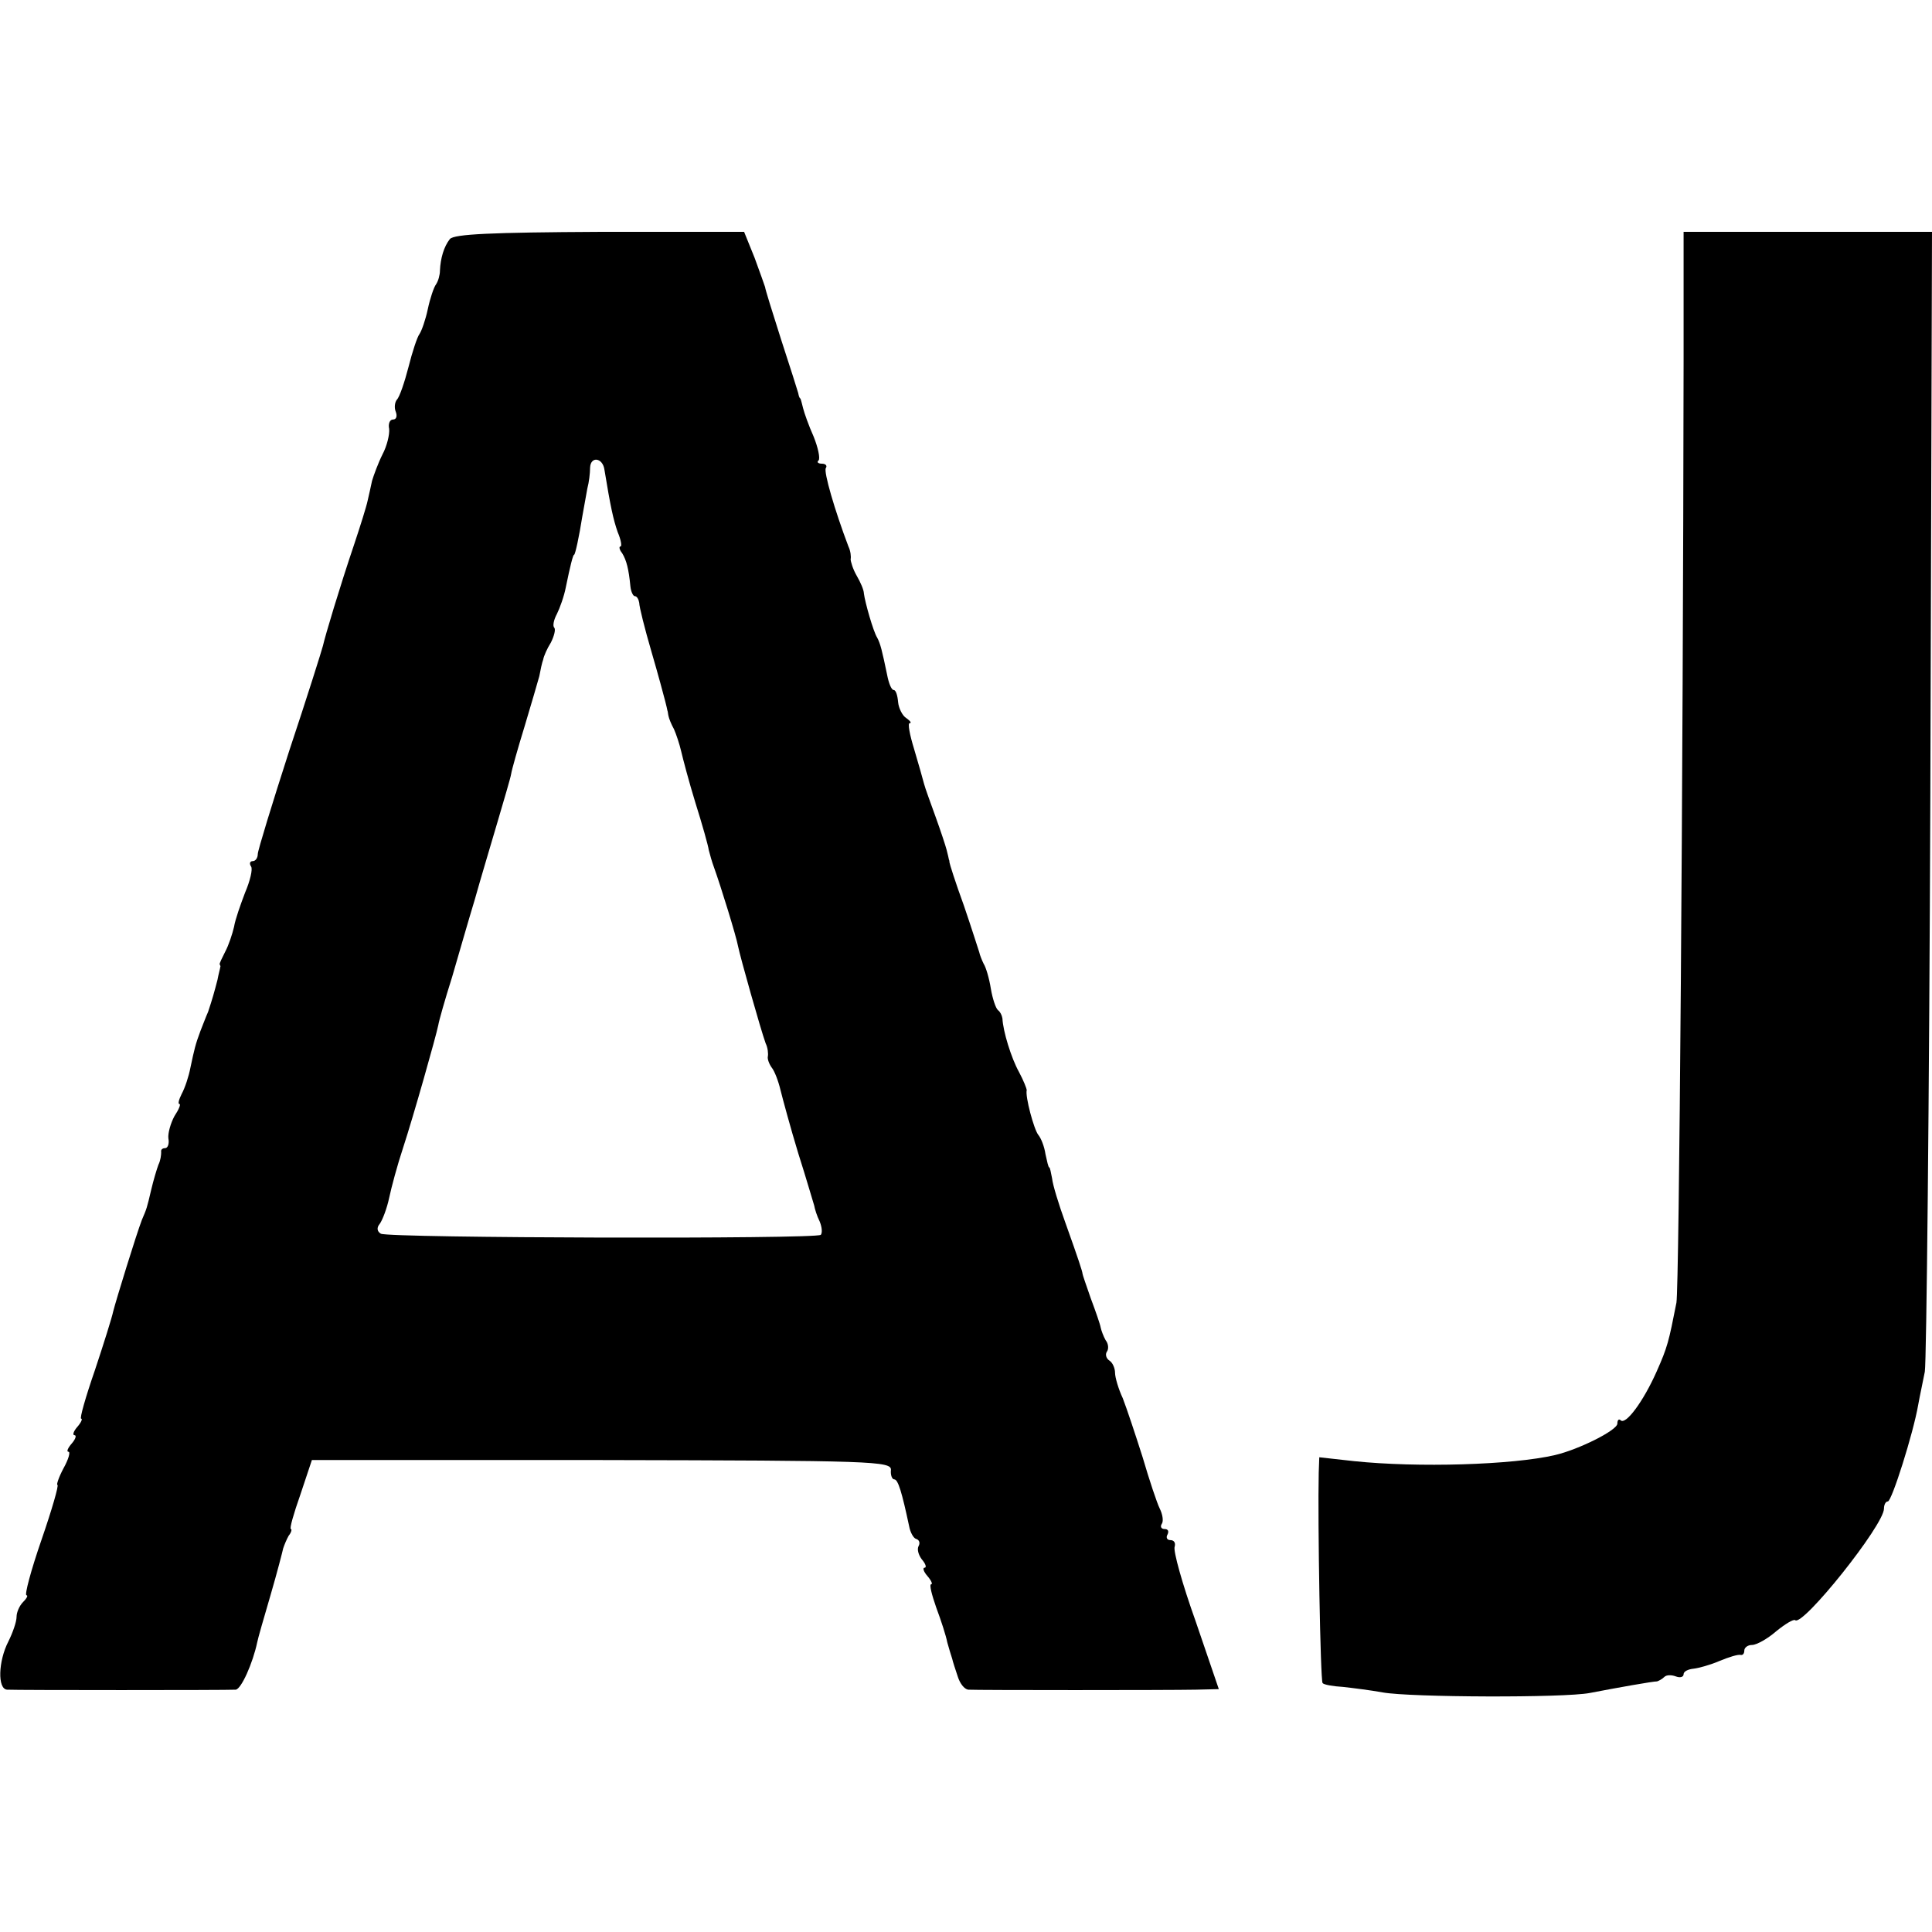
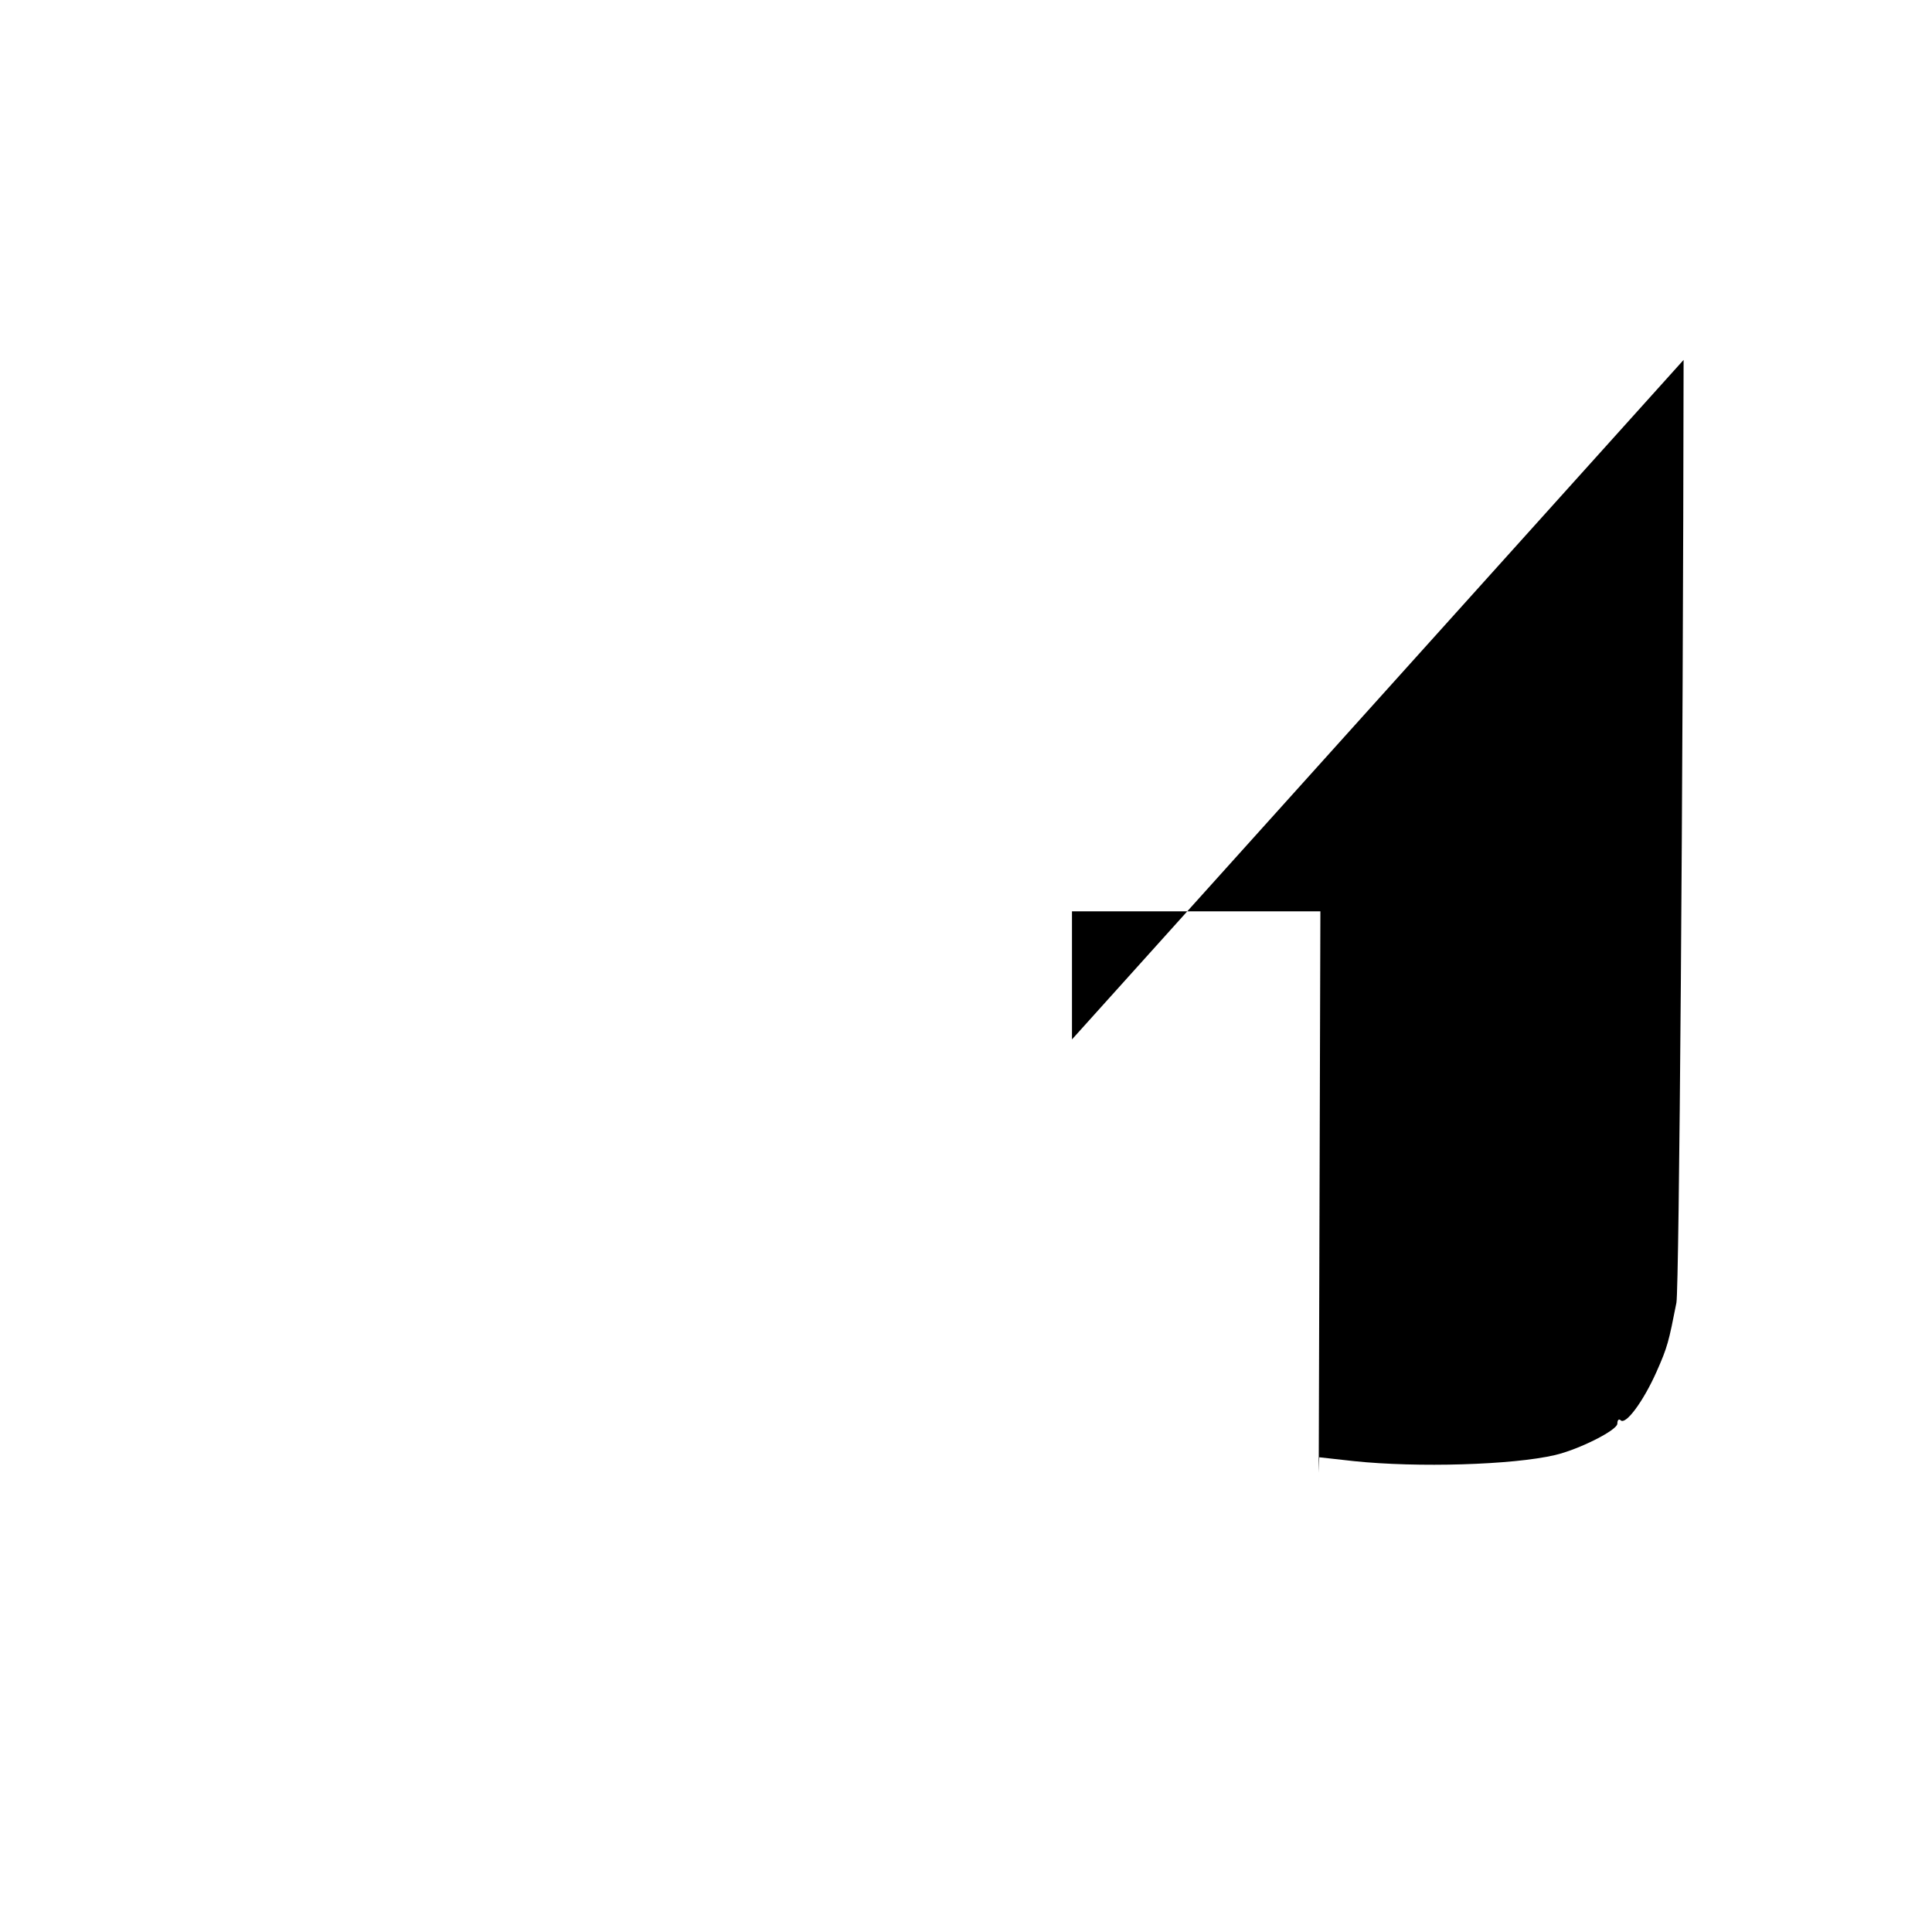
<svg xmlns="http://www.w3.org/2000/svg" version="1.0" width="350pt" height="350pt" viewBox="0 0 350 350" preserveAspectRatio="xMidYMid meet">
  <g transform="translate(0,350) scale(0.1,-0.1)" fill="#000000" stroke="none">
-     <path d="M815 3067 c-11 -14 -17 -35 -18 -57 0 -8 -3 -19 -7 -25 -4 -5 -11 -26 -15 -45 -4 -19 -11 -39 -15 -45 -4 -5 -13 -32 -20 -60 -7 -27 -16 -54 -21 -59 -4 -5 -5 -15 -2 -22 3 -8 1 -14 -5 -14 -6 0 -9 -8 -7 -17 1 -10 -4 -31 -12 -46 -8 -16 -16 -38 -19 -48 -2 -10 -6 -27 -8 -36 -2 -10 -13 -45 -24 -78 -27 -80 -53 -167 -57 -185 -2 -8 -29 -94 -61 -190 -31 -96 -57 -181 -57 -187 0 -7 -4 -13 -9 -13 -5 0 -7 -4 -3 -10 3 -5 -2 -26 -11 -47 -8 -21 -18 -49 -20 -62 -3 -13 -10 -34 -16 -45 -6 -12 -11 -22 -10 -23 1 -2 2 -4 1 -5 0 -2 -3 -12 -5 -23 -6 -23 -9 -34 -17 -58 -4 -9 -10 -25 -14 -35 -9 -24 -11 -33 -18 -66 -3 -16 -10 -37 -16 -48 -5 -10 -7 -18 -4 -18 3 0 -1 -10 -9 -22 -7 -13 -12 -31 -11 -40 2 -10 -1 -18 -6 -18 -5 0 -8 -3 -7 -7 0 -5 -1 -15 -5 -23 -3 -8 -9 -28 -13 -45 -8 -34 -8 -34 -17 -55 -10 -26 -47 -146 -52 -166 -2 -10 -17 -58 -33 -106 -17 -49 -28 -88 -25 -88 3 0 0 -7 -7 -15 -7 -8 -9 -15 -5 -15 4 0 2 -7 -5 -15 -7 -8 -10 -15 -6 -15 4 0 0 -14 -9 -30 -9 -17 -13 -30 -11 -30 3 0 -10 -45 -29 -100 -19 -55 -31 -100 -27 -100 3 0 1 -5 -6 -12 -7 -7 -12 -19 -12 -27 0 -9 -7 -29 -15 -45 -18 -35 -20 -86 -2 -87 16 -1 398 -1 414 0 10 1 31 48 39 86 1 6 12 44 24 85 12 41 22 80 23 85 2 6 6 16 10 23 5 6 6 12 4 12 -3 0 5 28 17 62 l21 63 525 0 c491 -1 525 -2 524 -18 -1 -9 2 -17 6 -17 7 0 14 -24 27 -85 2 -11 8 -22 13 -23 6 -2 7 -8 4 -13 -3 -6 0 -16 6 -24 7 -8 9 -15 5 -15 -4 0 -2 -7 5 -15 7 -8 10 -15 7 -15 -4 0 1 -19 9 -42 9 -24 18 -52 20 -63 3 -11 7 -24 9 -30 1 -5 6 -20 10 -32 4 -13 12 -23 19 -24 16 -1 363 -1 412 0 l42 1 -42 123 c-24 67 -41 128 -38 135 2 7 -1 12 -8 12 -6 0 -8 5 -5 10 3 6 1 10 -5 10 -6 0 -9 4 -5 10 3 5 1 17 -4 27 -5 10 -19 52 -31 93 -13 41 -29 89 -36 107 -8 17 -14 38 -14 46 0 9 -5 19 -10 22 -6 4 -8 11 -5 16 4 5 3 15 -2 21 -4 7 -8 18 -9 23 -1 6 -9 29 -18 53 -8 23 -15 43 -15 45 0 3 -7 25 -31 92 -12 33 -23 69 -24 80 -2 11 -4 20 -5 20 -2 0 -4 11 -7 24 -2 14 -8 29 -13 35 -8 10 -24 70 -21 81 0 3 -6 18 -14 33 -14 25 -29 74 -30 97 -1 6 -4 12 -8 15 -4 3 -10 21 -13 39 -3 19 -9 39 -13 45 -3 6 -7 16 -8 21 -2 6 -14 44 -28 85 -15 41 -26 76 -26 78 0 1 0 3 -1 5 0 1 -2 9 -4 17 -2 8 -11 35 -20 60 -9 25 -19 52 -21 60 -2 8 -10 36 -18 63 -8 26 -12 47 -8 47 4 0 1 4 -6 9 -7 4 -14 18 -15 29 -1 12 -4 22 -8 22 -4 0 -9 12 -12 28 -9 43 -12 56 -18 67 -7 11 -22 64 -24 80 0 6 -6 20 -13 32 -7 12 -11 26 -11 30 1 4 0 15 -4 23 -25 66 -45 135 -41 142 3 4 0 8 -7 8 -7 0 -10 3 -6 6 3 4 -1 23 -9 43 -9 20 -17 43 -19 51 -2 8 -4 16 -5 18 -2 1 -3 5 -4 10 -1 4 -15 48 -31 97 -16 50 -29 92 -29 95 -1 3 -9 26 -19 53 l-19 47 -261 0 c-197 -1 -264 -4 -272 -13z m280 -418 c11 -67 16 -90 24 -113 6 -14 8 -26 5 -26 -3 0 -2 -6 3 -12 8 -13 12 -29 15 -60 1 -10 5 -18 8 -18 4 0 7 -6 8 -12 0 -7 10 -47 22 -88 12 -41 23 -82 25 -90 2 -8 4 -16 4 -17 1 -2 1 -6 2 -10 1 -5 5 -15 10 -24 4 -9 10 -27 13 -40 3 -13 14 -55 26 -94 12 -38 23 -77 24 -85 2 -8 6 -22 9 -30 13 -36 41 -127 44 -144 4 -20 41 -151 50 -176 4 -8 5 -19 4 -24 -1 -4 2 -13 7 -20 5 -6 12 -24 16 -41 4 -16 18 -68 32 -114 15 -47 27 -89 29 -95 1 -6 5 -19 10 -29 4 -10 5 -20 2 -24 -8 -8 -783 -6 -797 2 -7 4 -8 11 -2 18 5 7 13 28 17 47 4 19 15 60 25 90 19 58 60 203 64 223 1 7 12 46 25 87 12 41 30 104 41 140 10 36 29 99 41 140 12 41 24 81 25 88 1 7 12 46 24 85 12 40 24 81 27 92 2 11 5 25 7 30 1 6 7 20 14 31 6 12 9 24 6 27 -3 3 -1 14 5 25 5 10 13 32 16 48 8 39 13 59 15 59 2 0 9 32 15 70 3 17 7 39 9 50 3 11 5 28 5 38 1 21 23 18 26 -4z" />
-     <path d="M3050 2848 c-1 -767 -8 -1678 -13 -1708 -14 -71 -16 -80 -36 -125 -24 -54 -56 -97 -65 -88 -3 3 -6 1 -6 -6 0 -12 -70 -47 -113 -57 -77 -18 -249 -23 -364 -11 l-63 7 -1 -28 c-2 -87 3 -377 7 -381 2 -3 19 -6 37 -7 18 -2 50 -6 72 -10 50 -9 328 -10 375 -1 52 10 114 21 122 21 3 1 9 4 13 8 4 4 13 4 21 1 8 -3 14 -1 14 4 0 5 8 9 18 10 9 1 31 7 47 14 17 7 33 12 38 11 4 -1 7 2 7 8 0 5 6 10 14 10 8 0 28 11 44 25 16 13 31 22 34 20 13 -13 161 172 161 202 0 7 3 13 7 13 7 0 46 123 55 175 3 17 9 44 12 60 3 17 8 488 10 1048 l3 1017 -225 0 -225 0 0 -232z" />
+     <path d="M3050 2848 c-1 -767 -8 -1678 -13 -1708 -14 -71 -16 -80 -36 -125 -24 -54 -56 -97 -65 -88 -3 3 -6 1 -6 -6 0 -12 -70 -47 -113 -57 -77 -18 -249 -23 -364 -11 l-63 7 -1 -28 l3 1017 -225 0 -225 0 0 -232z" />
  </g>
</svg>